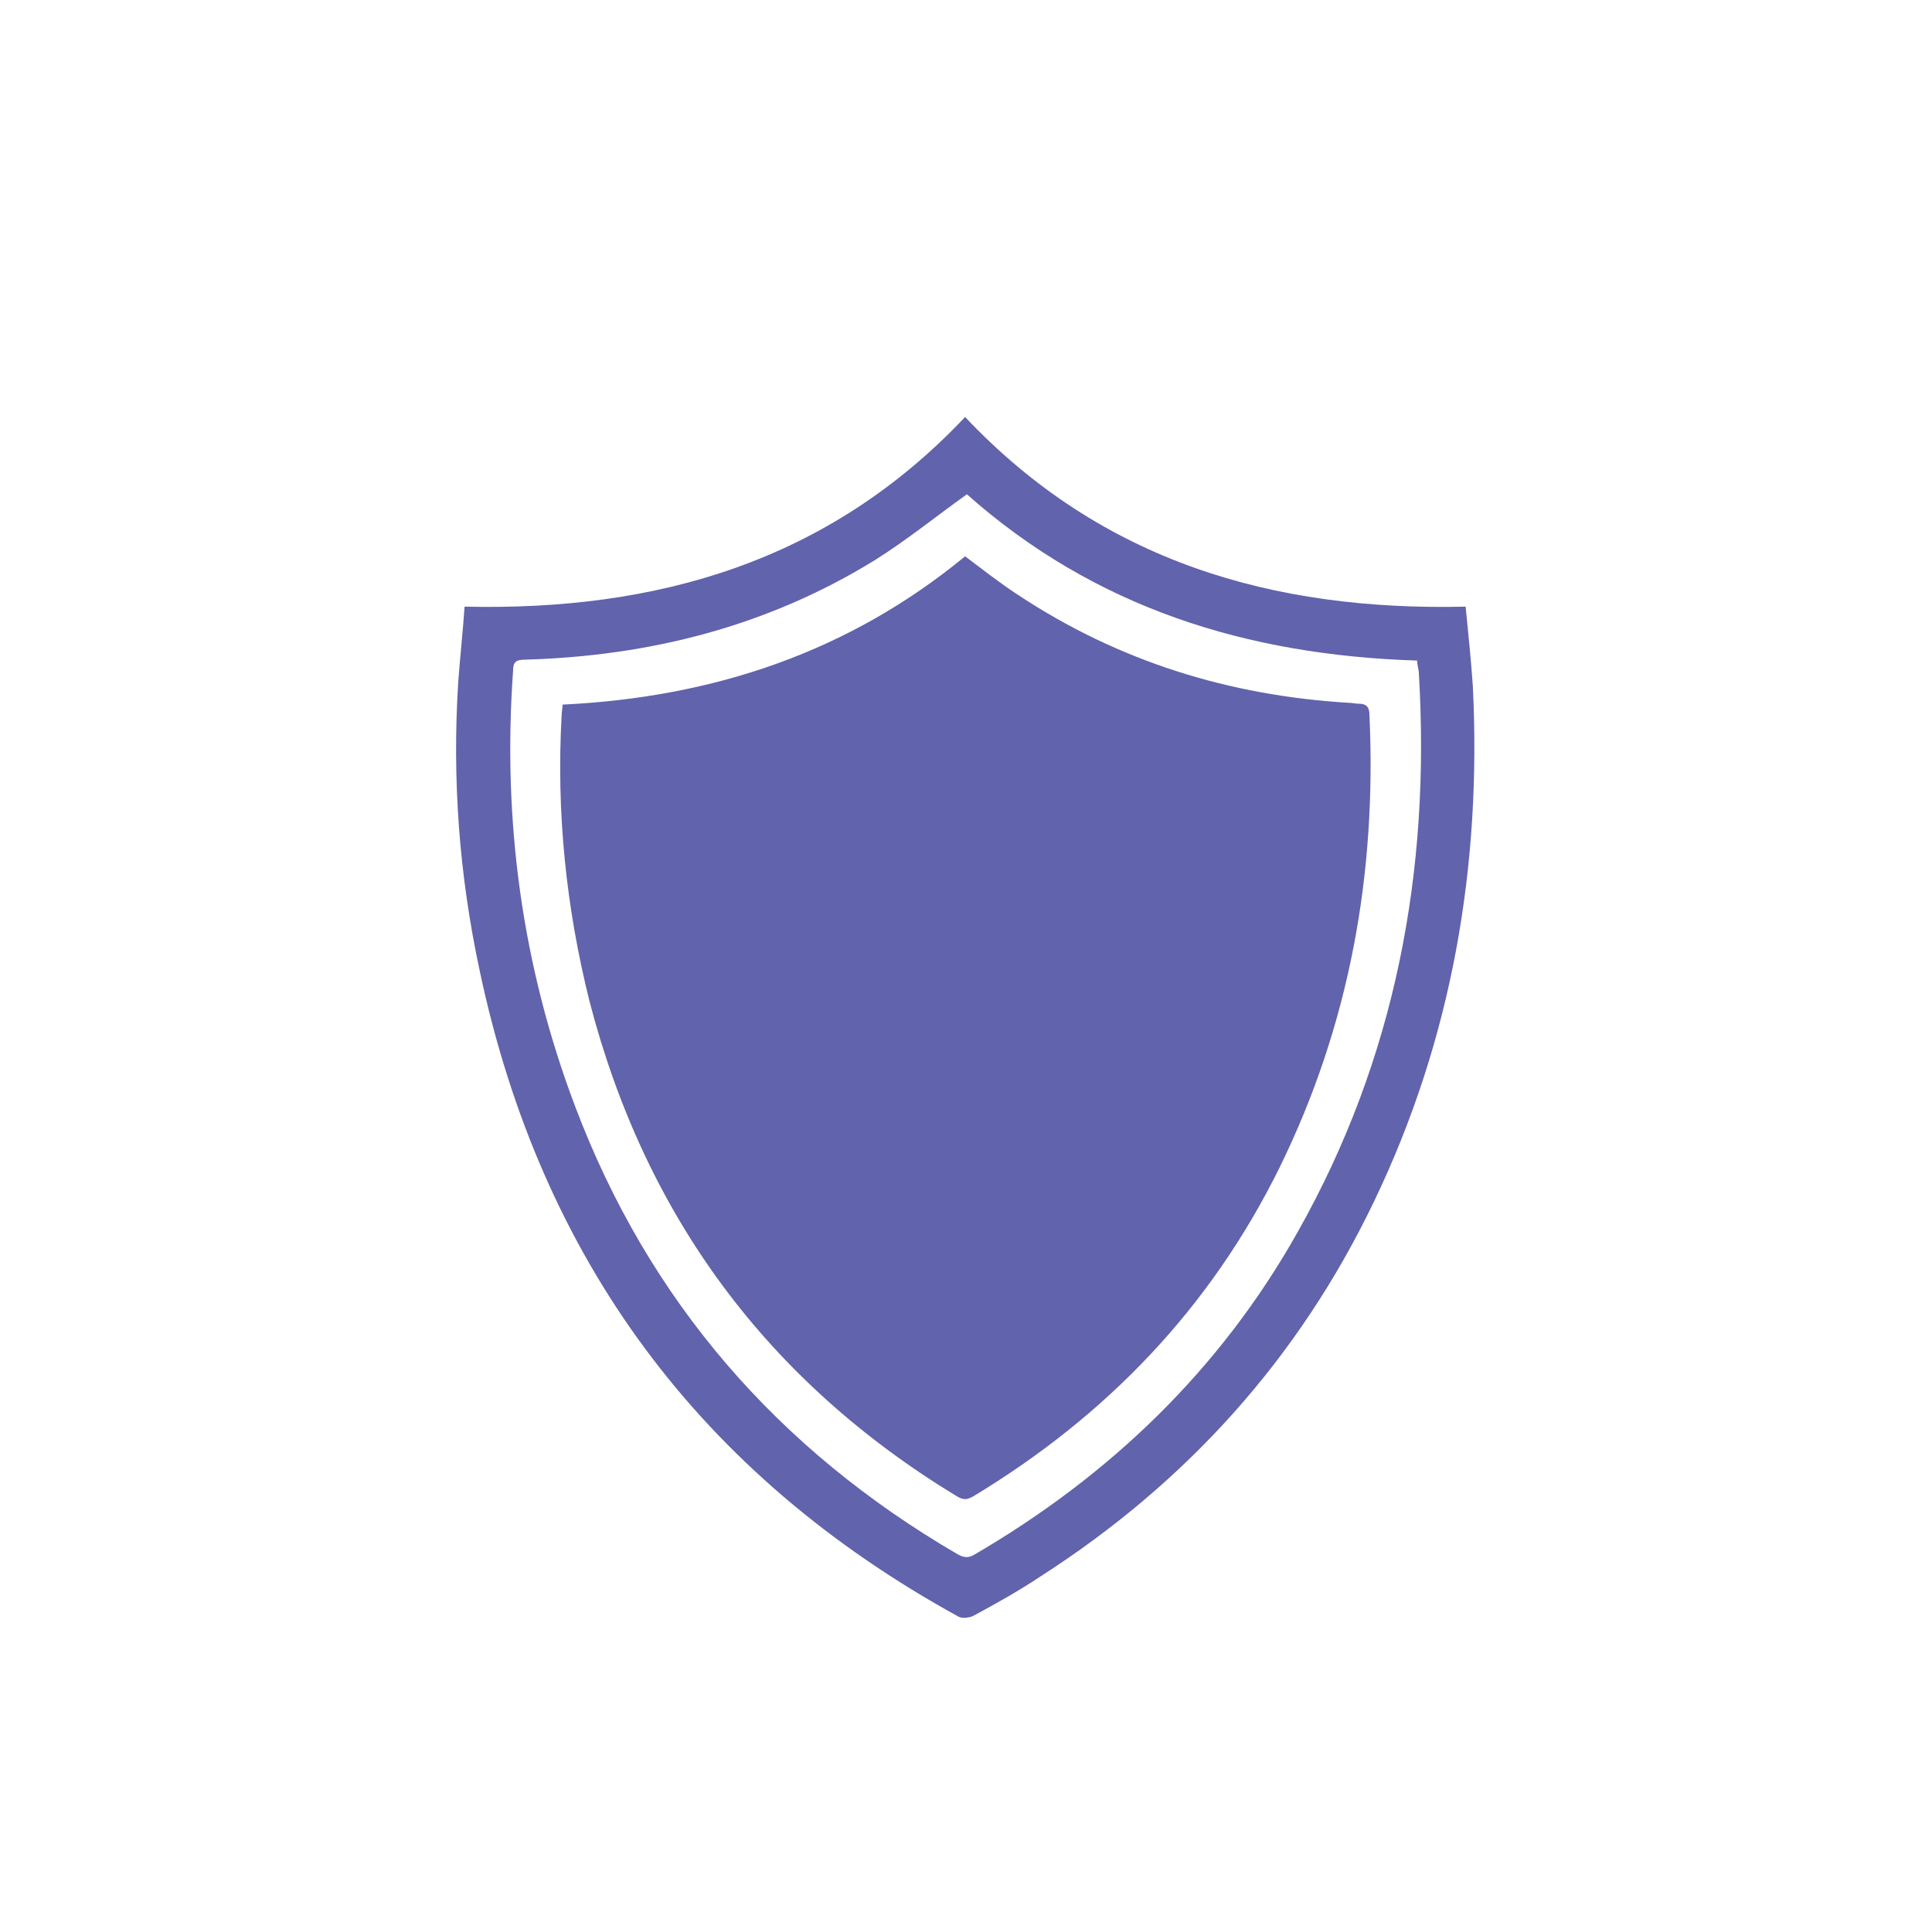
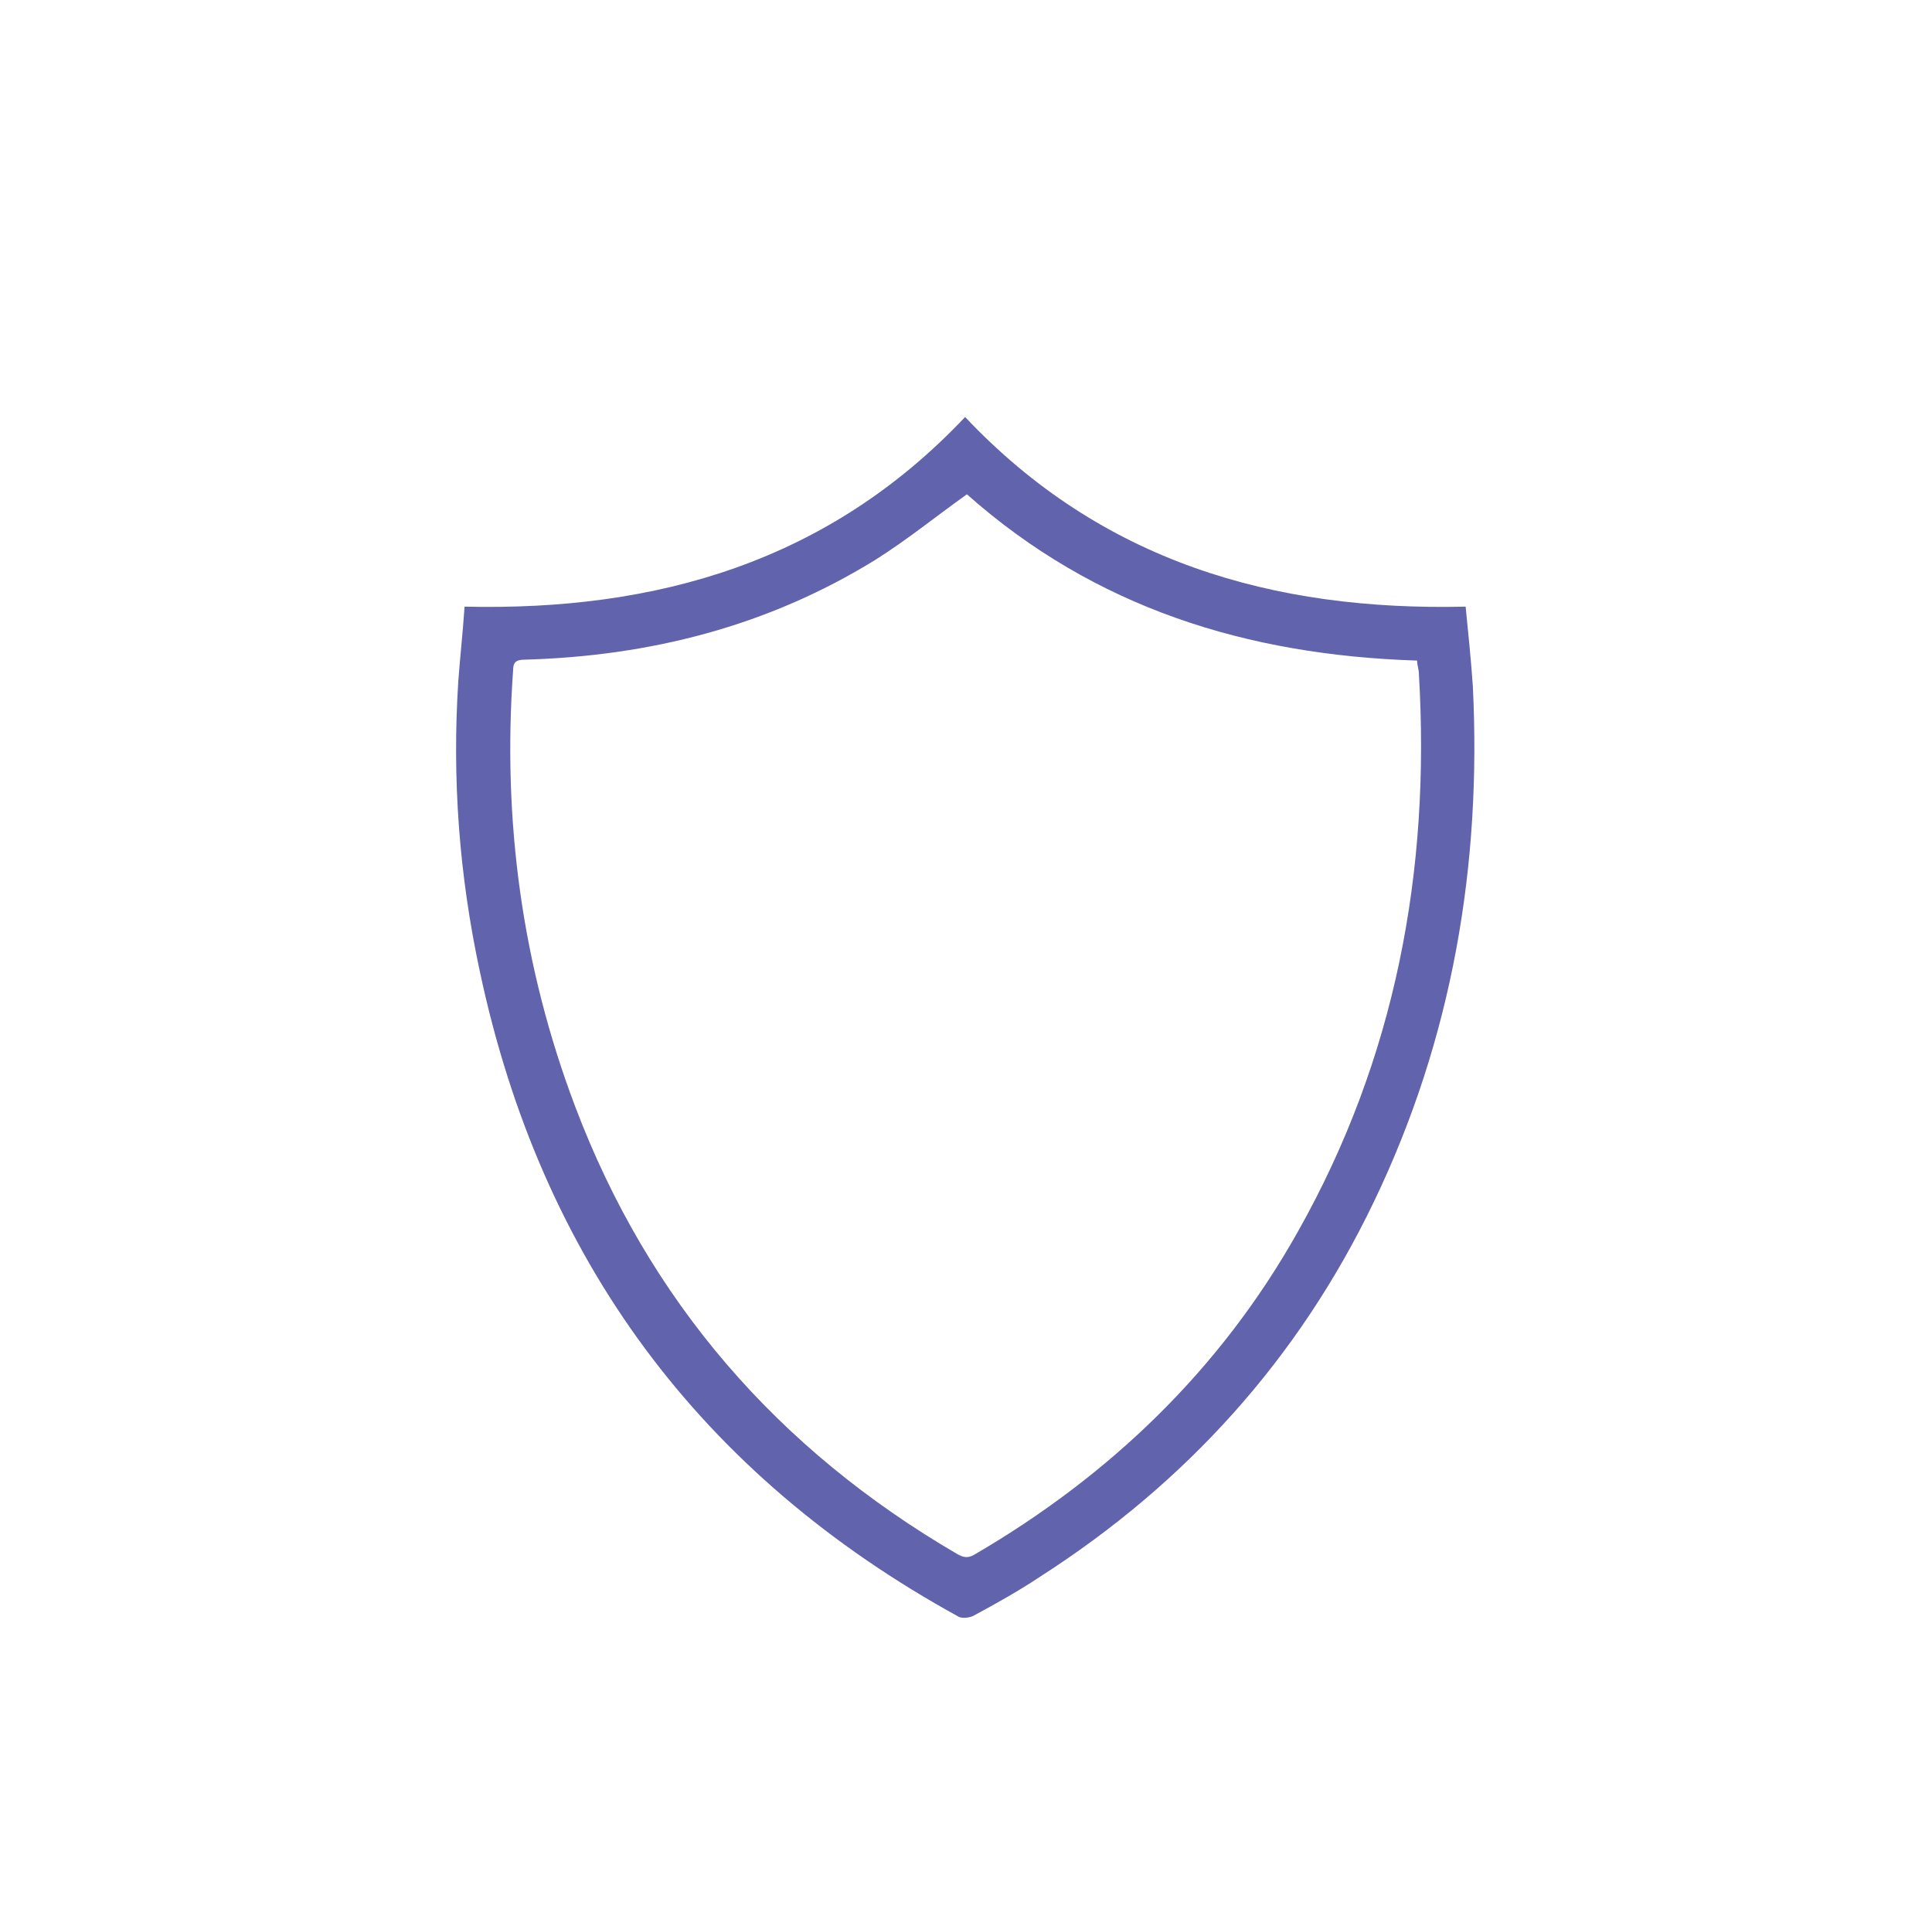
<svg xmlns="http://www.w3.org/2000/svg" version="1.1" id="Capa_1" x="0px" y="0px" viewBox="0 0 215 214" style="enable-background:new 0 0 215 214;" xml:space="preserve">
  <style type="text/css">
	.st0{fill:#6163AC;}
</style>
  <path class="st0" d="M51.7,67.5c21.4,0.5,40.5-5,55.7-21.1c15.2,16.1,34.3,21.6,55.7,21.1c0.3,3,0.6,5.9,0.8,8.8  c1,20-2.3,39.3-11,57.4c-8.4,17.5-20.9,31.3-37.1,41.7c-2.4,1.6-4.9,3-7.5,4.4c-0.4,0.2-1.2,0.3-1.6,0.1  c-28.8-15.8-46.5-39.8-53.3-71.8c-2.3-10.7-3.1-21.4-2.4-32.3C51.2,73.1,51.5,70.4,51.7,67.5z M107.6,55c-3.5,2.5-6.7,5.1-10.2,7.3  c-12,7.4-25.1,10.7-39,11.1c-1,0-1.3,0.3-1.3,1.2c-1.2,16.7,1,32.9,6.9,48.5c8.2,21.7,22.6,38.2,42.5,49.8c0.7,0.4,1.2,0.5,1.9,0.1  c15.1-8.8,27.4-20.6,36-35.9c10.9-19.3,14.8-40.2,13.5-62.1c0-0.5-0.2-1-0.2-1.5C138.7,72.9,121.8,67.6,107.6,55z" />
-   <path class="st0" d="M62.6,78.4c16.7-0.8,31.8-5.8,44.8-16.5c2,1.5,3.9,3,5.9,4.3c11.2,7.4,23.5,11.2,36.8,12c0.4,0,0.7,0.1,1.1,0.1  c0.9,0,1.2,0.4,1.2,1.3c0.8,17.6-2.2,34.4-10,50.3c-7.7,15.6-19.2,27.6-34.1,36.6c-0.7,0.4-1.1,0.4-1.8,0  c-21.1-12.8-34.7-31.2-40.9-55.1C63,101,61.9,90.4,62.5,79.6C62.5,79.2,62.6,78.9,62.6,78.4z" />
</svg>